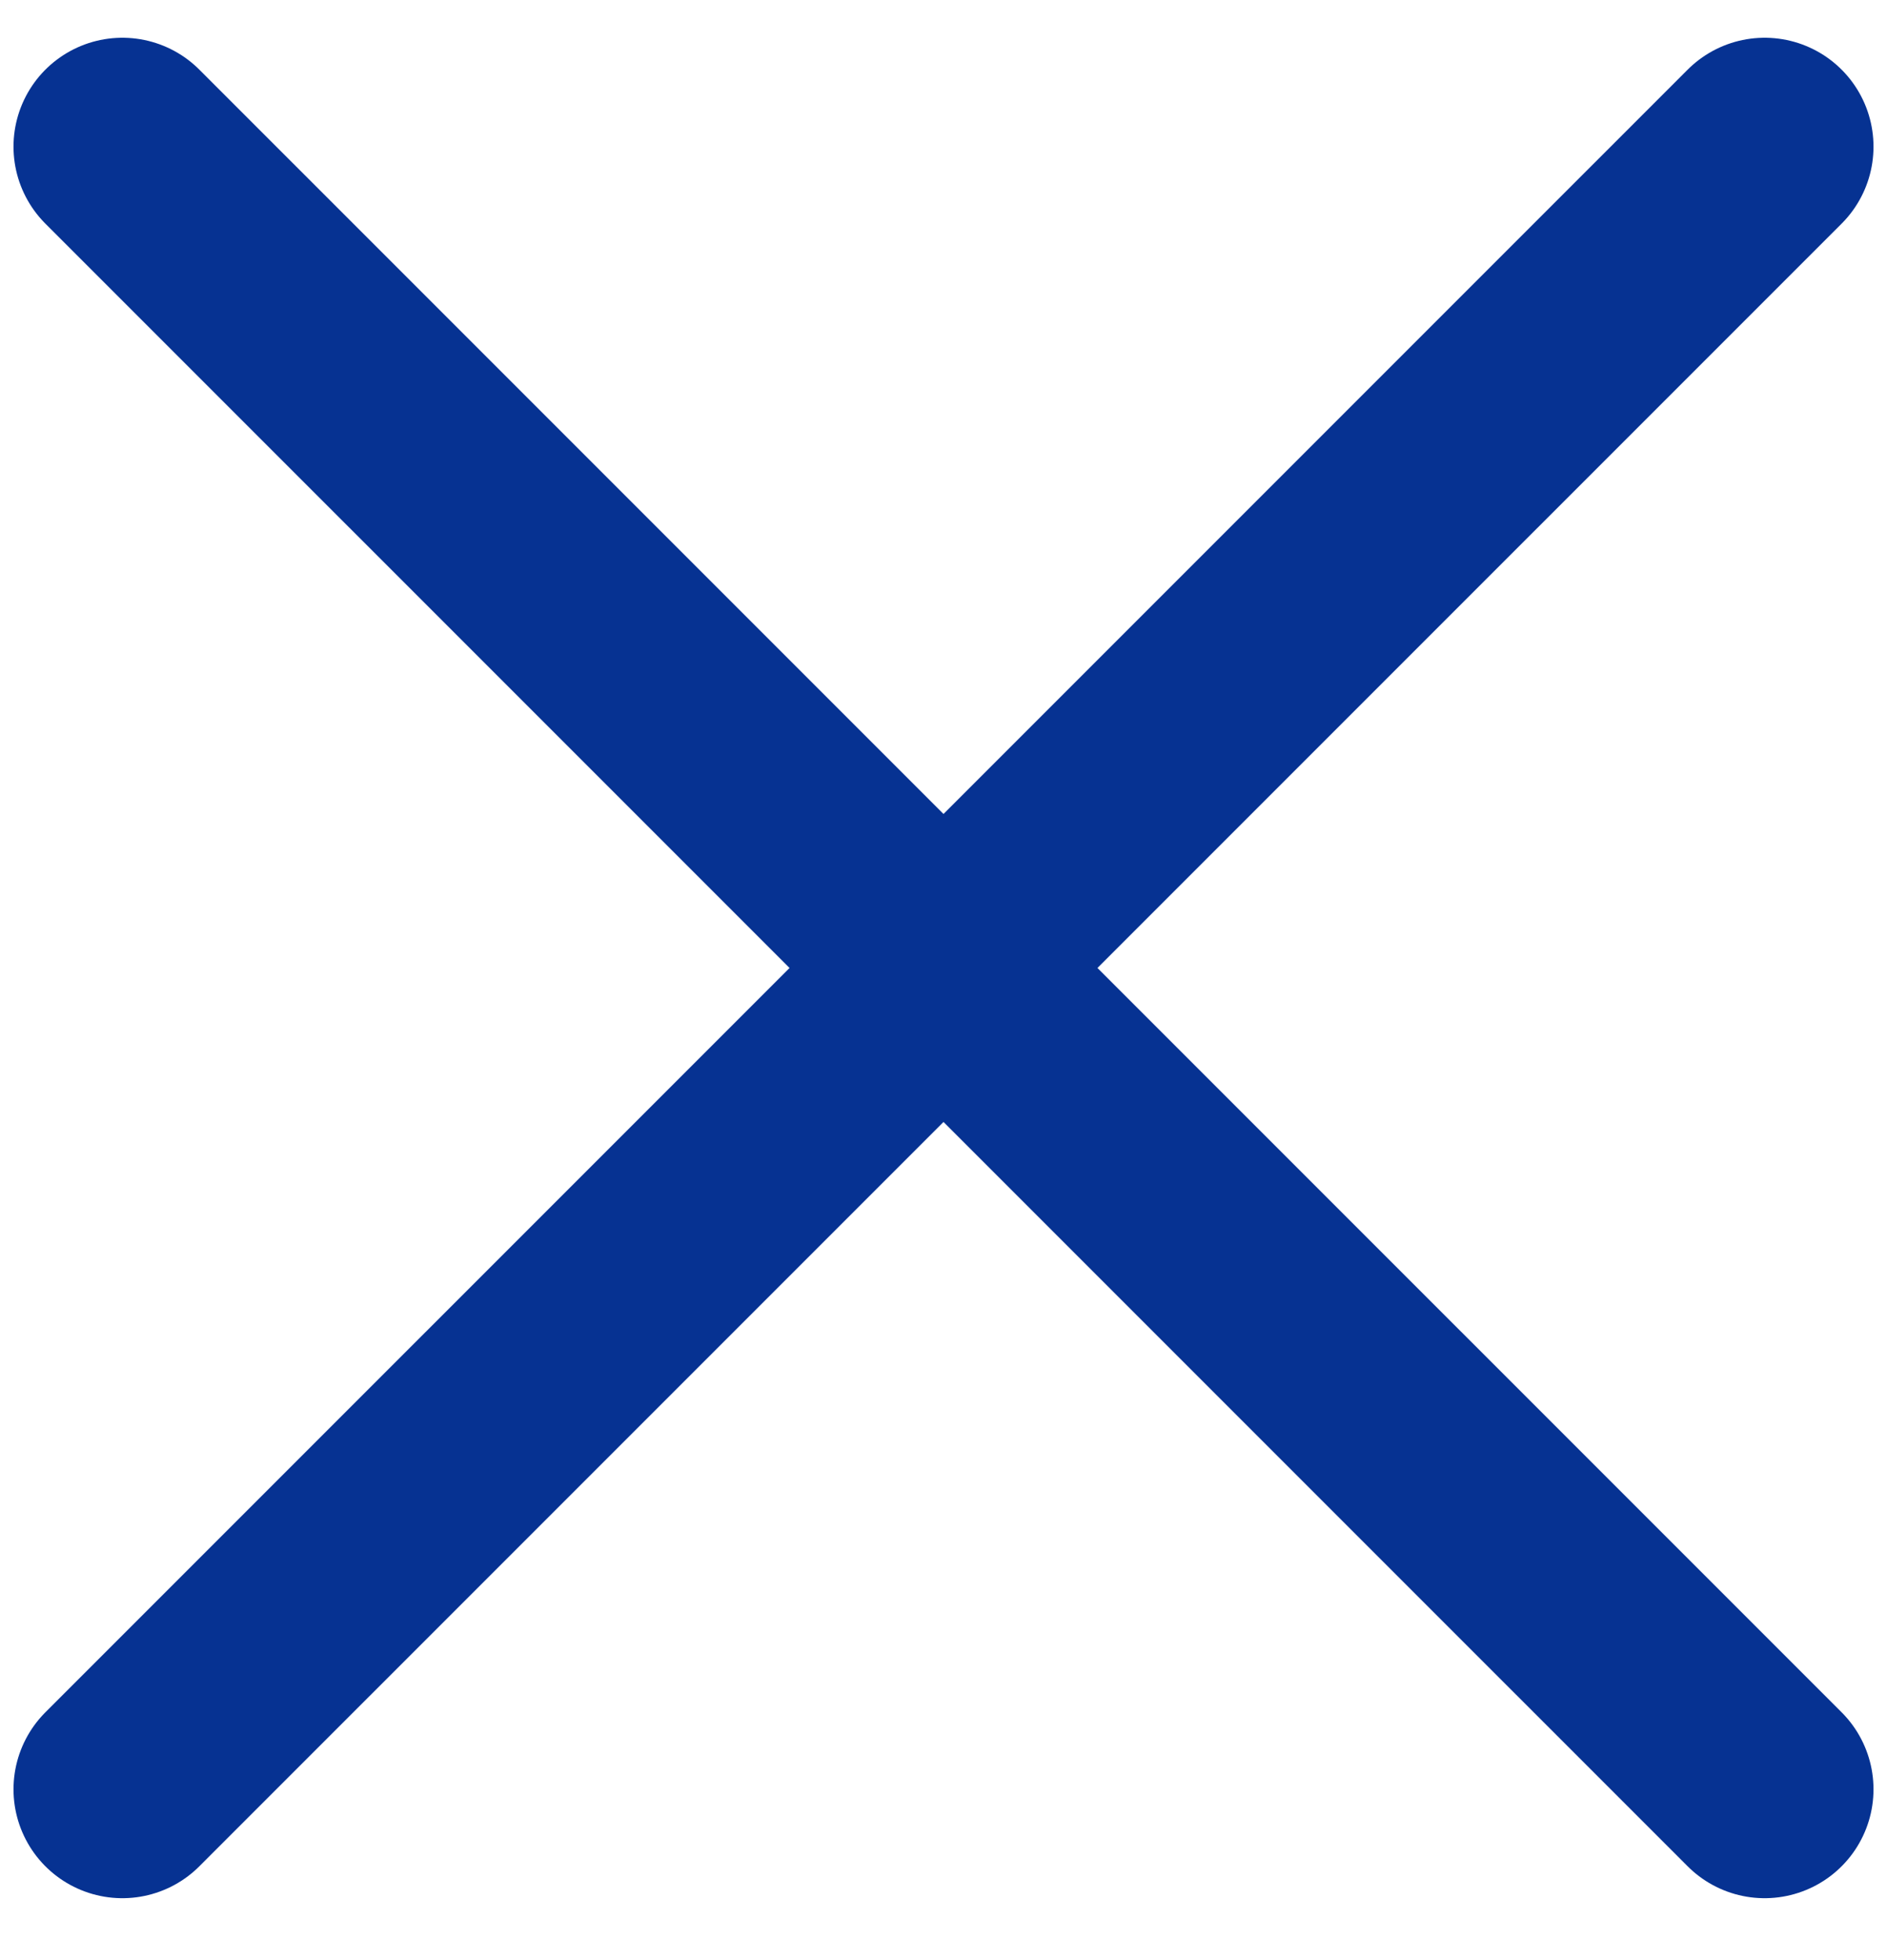
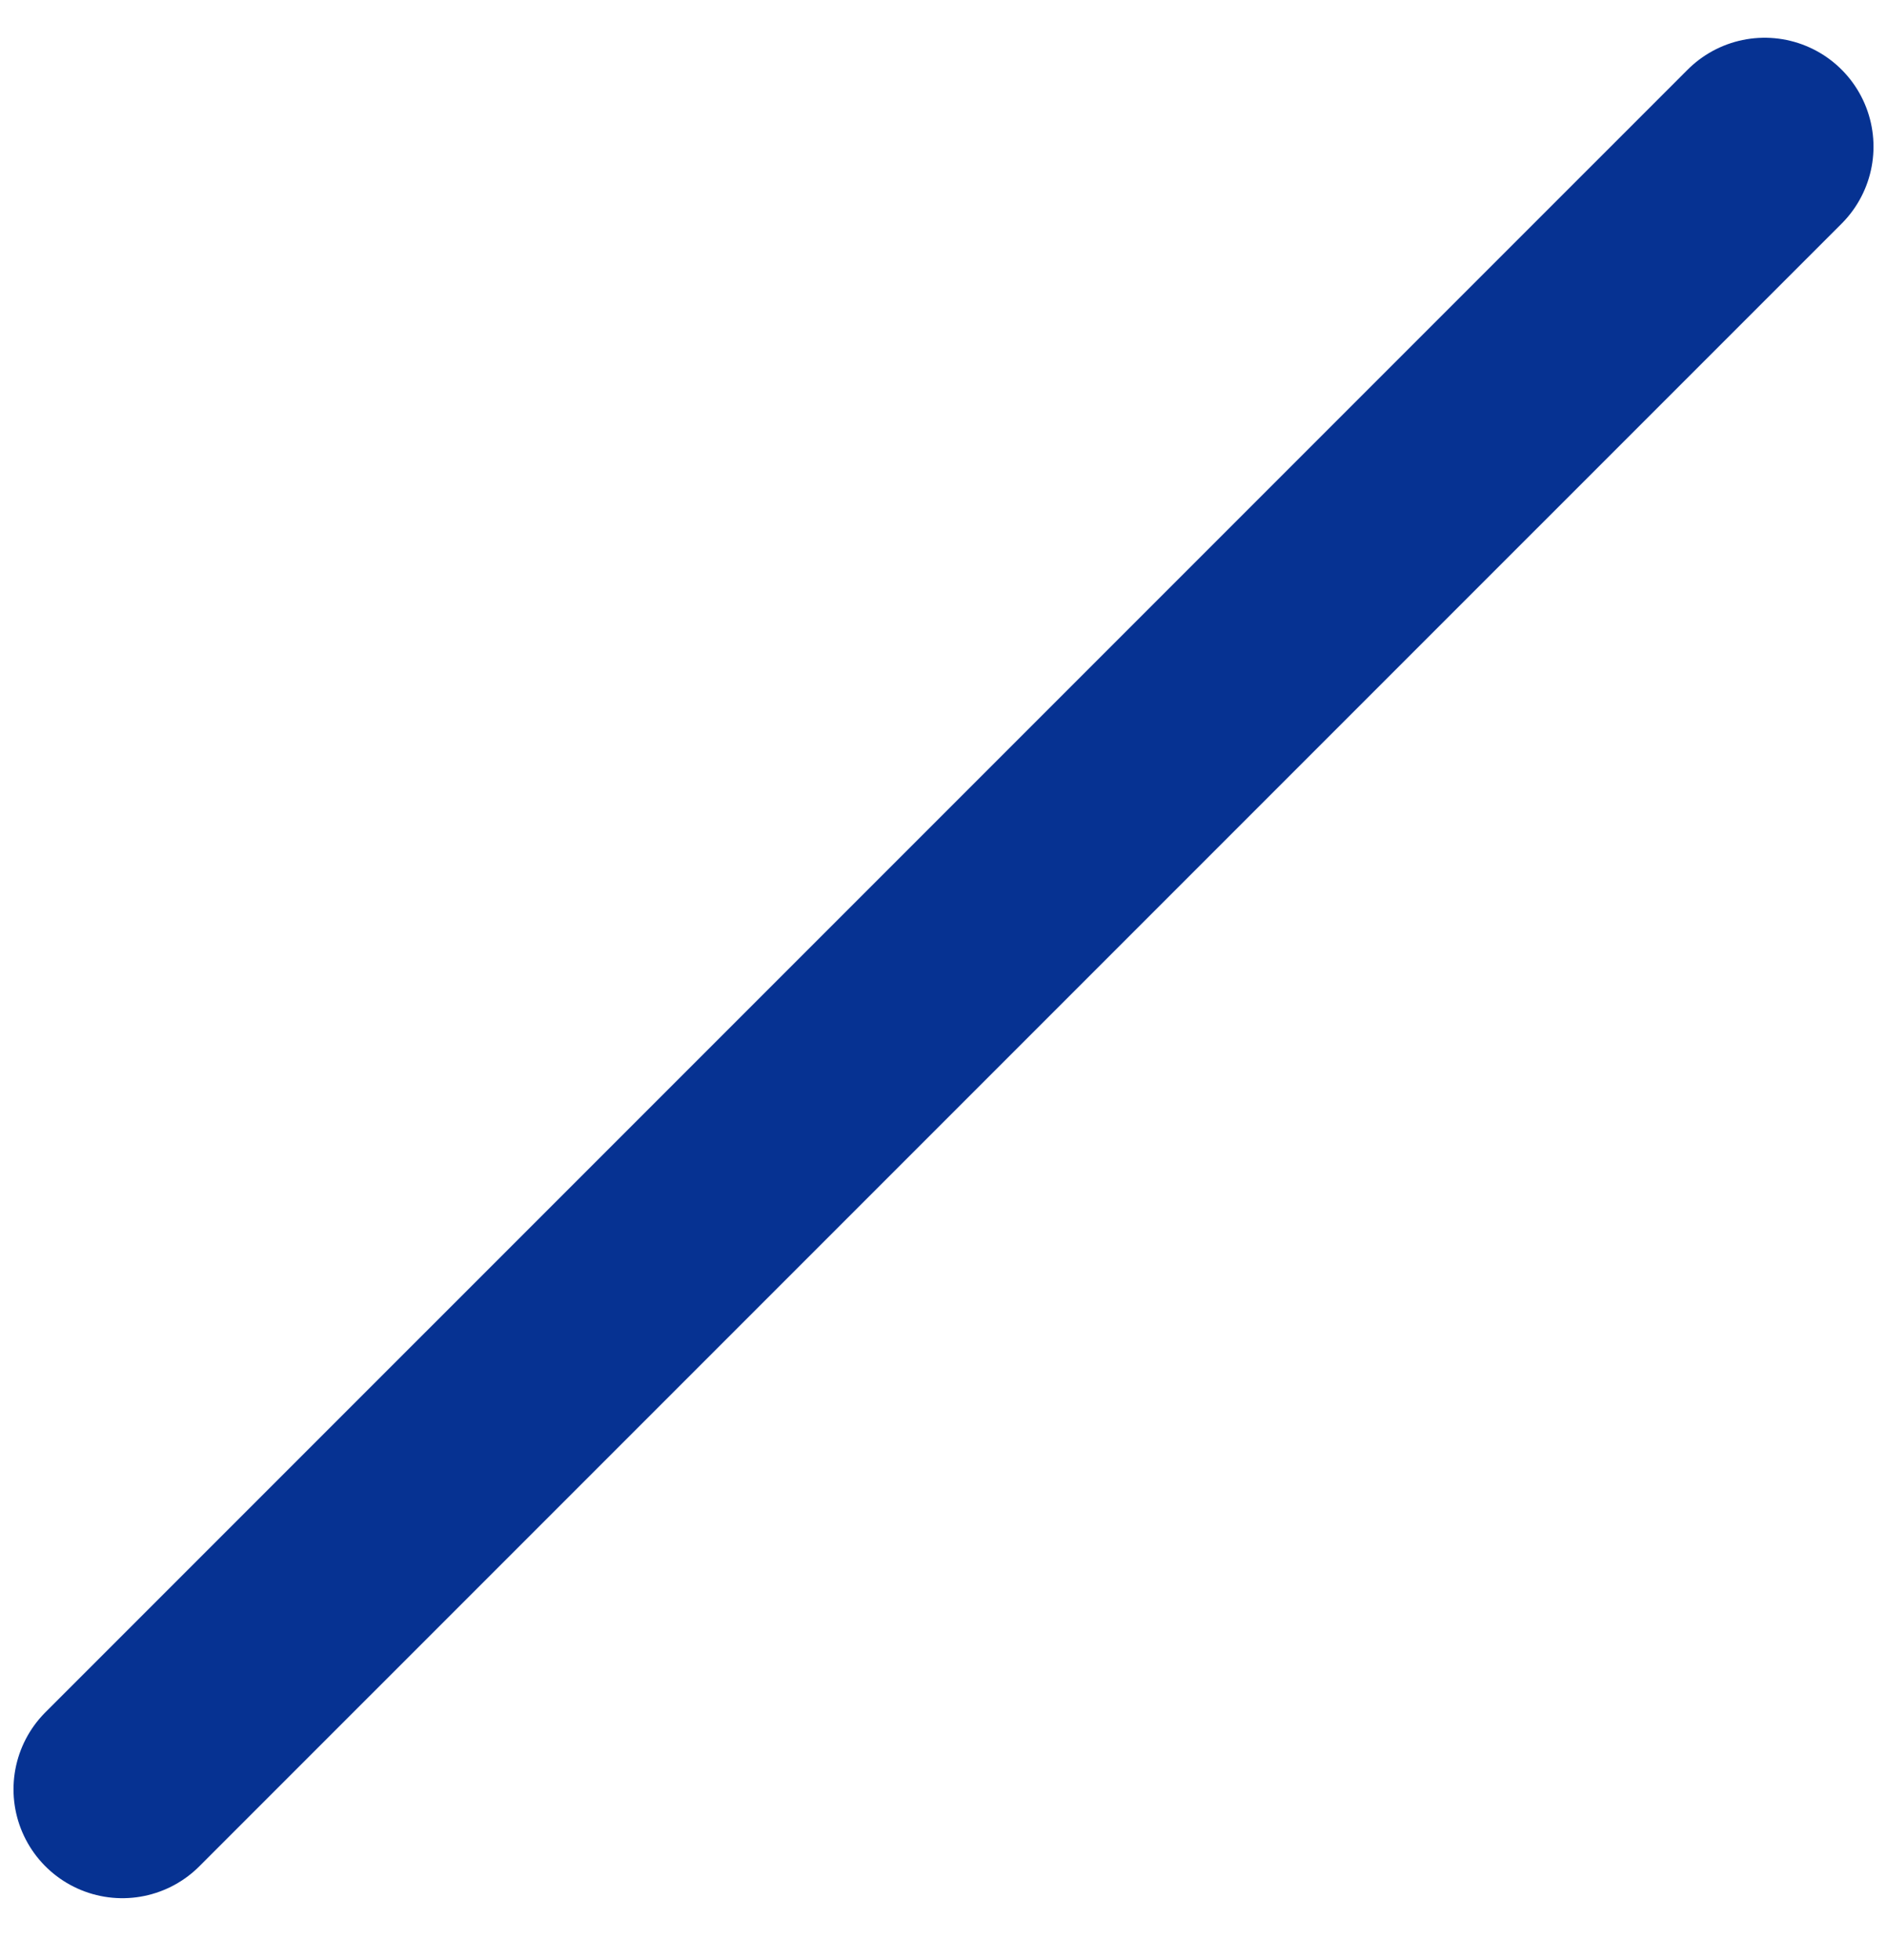
<svg xmlns="http://www.w3.org/2000/svg" width="26" height="27" viewBox="0 0 26 27" fill="none">
  <path d="M1.686 24.647L24.314 2.02" stroke="#063292" stroke-width="3" stroke-linecap="round" stroke-linejoin="round" />
-   <path d="M1.686 2.02L24.314 24.647" stroke="#063292" stroke-width="3" stroke-linecap="round" stroke-linejoin="round" />
</svg>